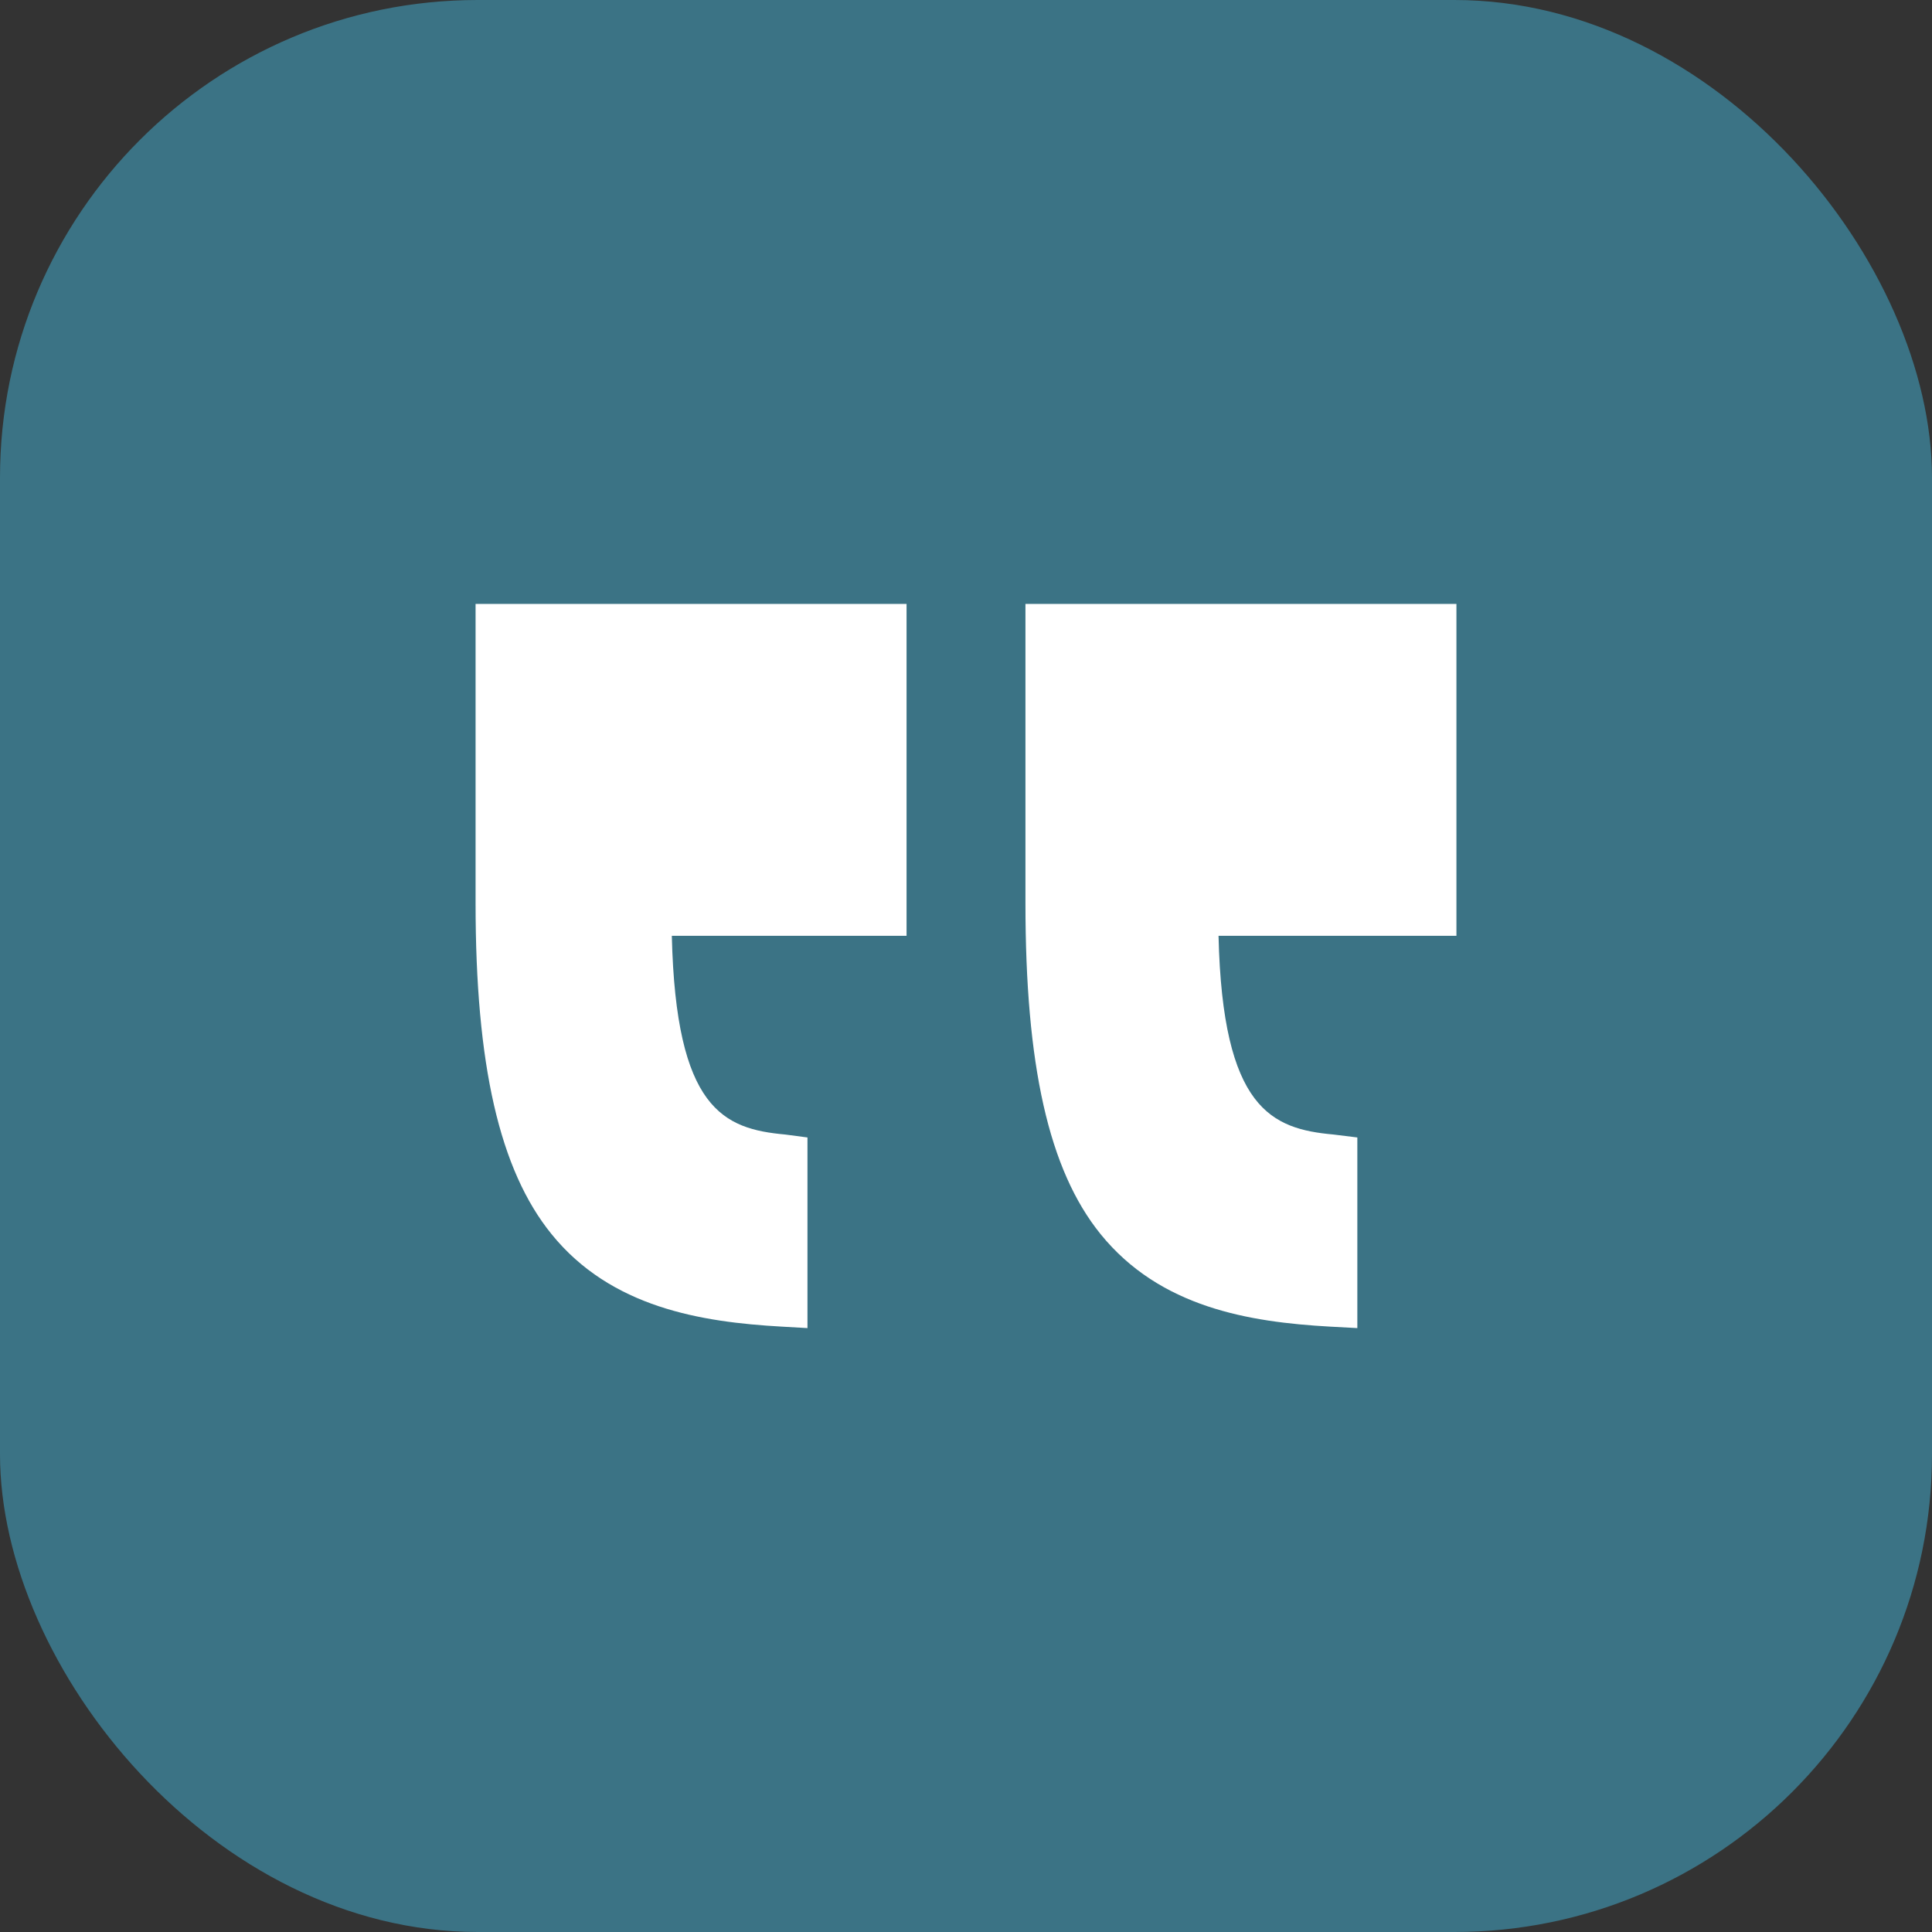
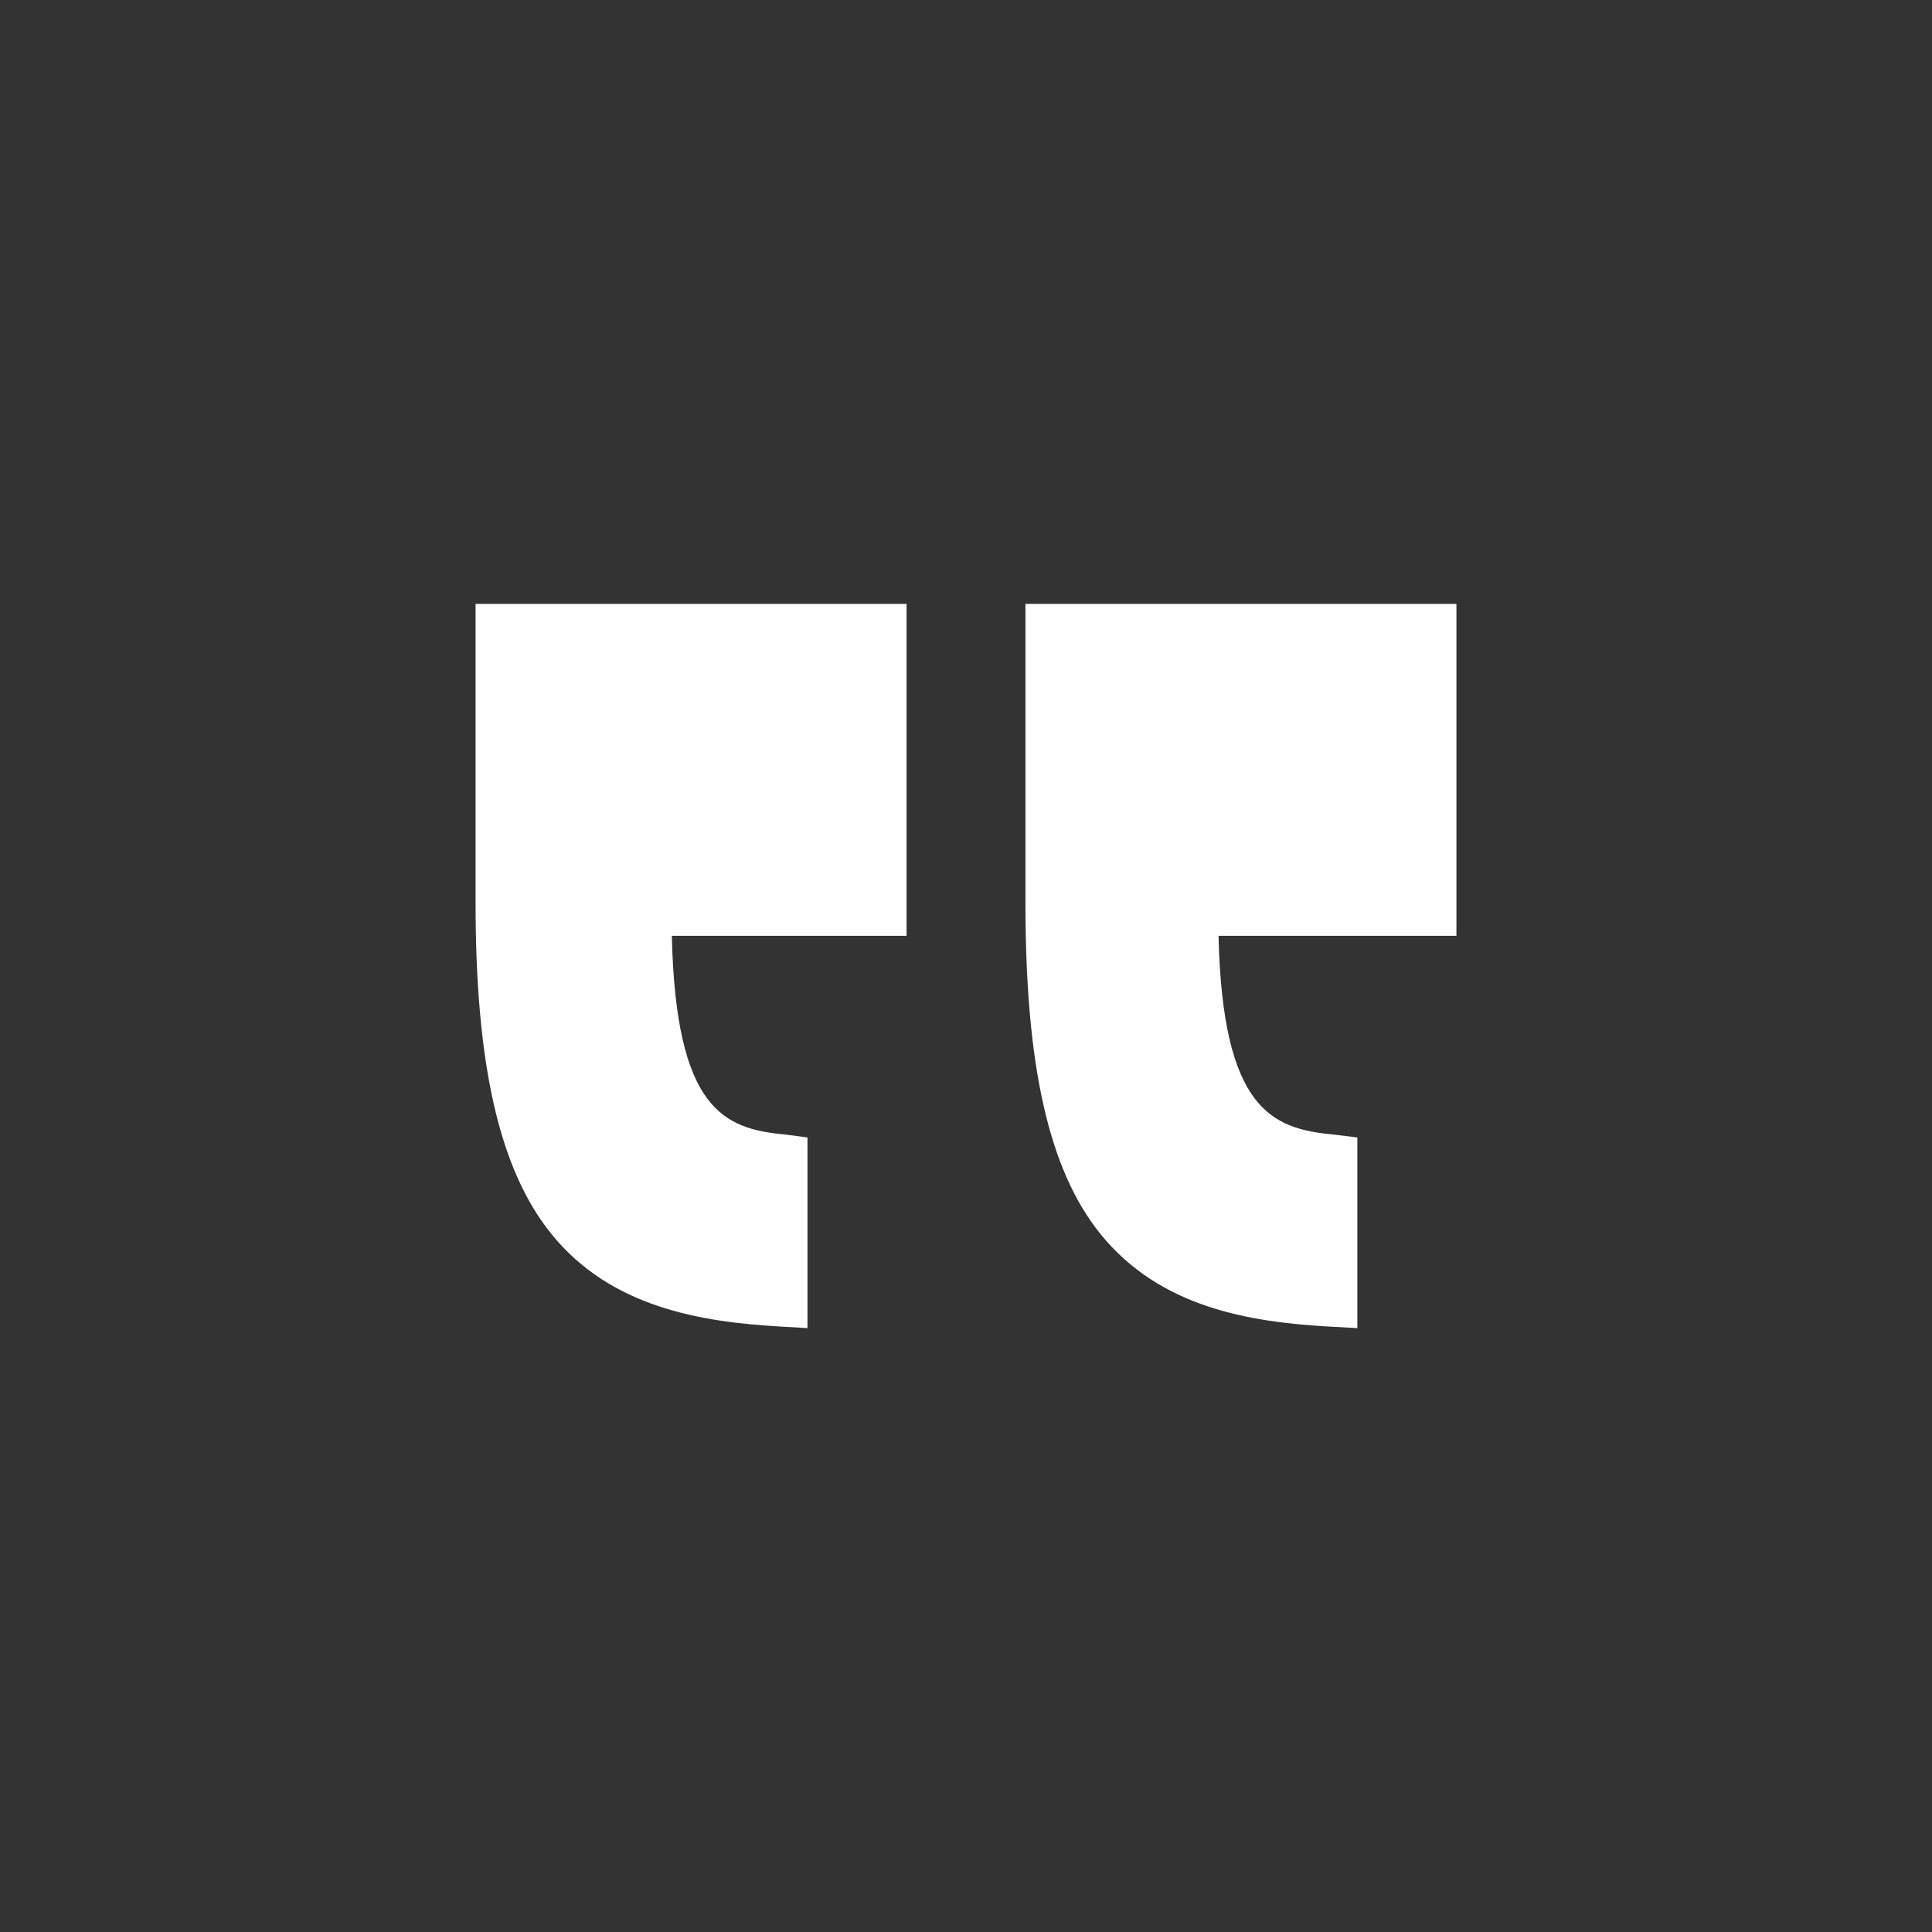
<svg xmlns="http://www.w3.org/2000/svg" data-name="Layer 2" viewBox="0 0 520 520">
  <rect x="0" y="0" width="520" height="520" fill="#333333" stroke="none" />
  <g data-name="Layer 1">
-     <rect width="520" height="520" rx="128.57" ry="128.57" style="fill:#3b7385" />
    <path d="M392 162.54H276v80.53c0 43.46 6.19 71.77 20.22 89.09 16.01 19.77 40.01 23.68 61.72 24.9l7.39.4v-51.31l-6.41-.79c-16.62-1.51-29.86-6.81-30.95-53.48H392v-89.33Zm-264 0v80.53c0 43.46 6.4 71.77 20.44 89.09 16.01 19.77 40.23 23.68 61.93 24.9l6.96.4v-51.31l-5.98-.79c-16.62-1.51-29.43-6.81-30.53-53.48H244v-89.33H128Z" style="fill:#fff" />
  </g>
</svg>